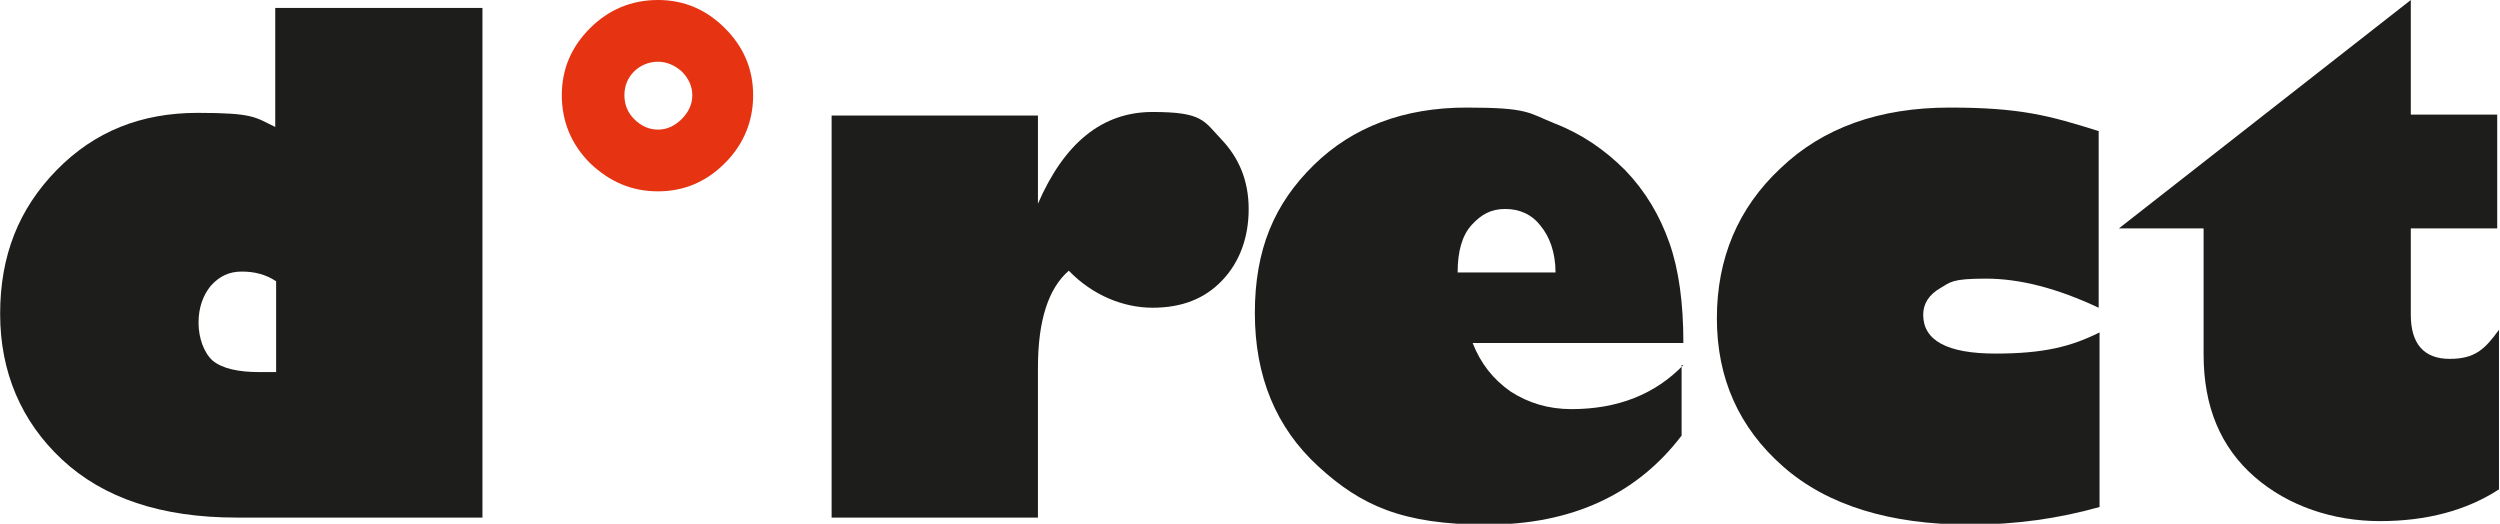
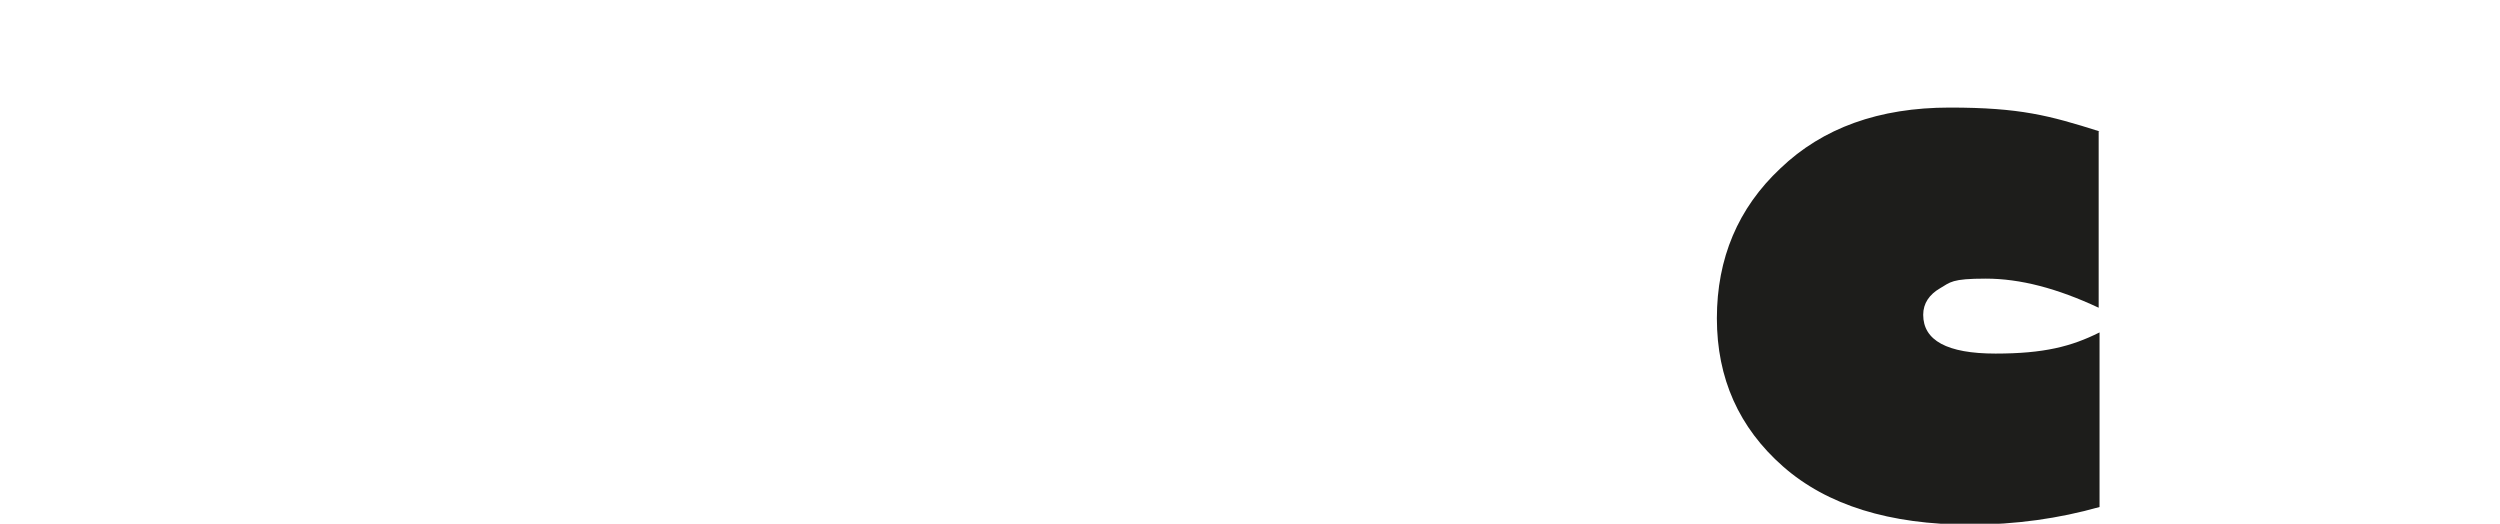
<svg xmlns="http://www.w3.org/2000/svg" version="1.1" viewBox="0 0 283.5 59.4" width="200" height="41.90">
  <defs>
    <style>
      .cls-1 {
        fill: #1d1d1b;
      }

      .cls-2 {
        fill: #e63312;
      }
    </style>
  </defs>
  <g>
    <g id="Ebene_1">
      <g>
-         <path class="cls-1" d="M54.7.9v57.8h-27.9c-8.5,0-15.1-2.2-19.8-6.6C2.4,47.8,0,42.2,0,35.6s2.1-11.9,6.4-16.3c4.3-4.4,9.6-6.5,16-6.5s6.5.5,8.8,1.6V.9h23.5ZM31.3,42.2v-10.3c-1.2-.8-2.5-1.1-3.9-1.1s-2.5.5-3.5,1.6c-.9,1.1-1.4,2.5-1.4,4.2s.6,3.4,1.6,4.3c1.1.9,2.9,1.3,5.3,1.3h1.9Z" />
-         <path class="cls-2" d="M63.7,10.8c0-3,1.1-5.5,3.2-7.6,2.1-2.1,4.7-3.2,7.7-3.2s5.5,1.1,7.6,3.2c2.1,2.1,3.2,4.6,3.2,7.6s-1.1,5.6-3.2,7.7c-2.1,2.1-4.6,3.2-7.6,3.2s-5.5-1.1-7.7-3.2c-2.1-2.1-3.2-4.7-3.2-7.7ZM78.5,10.8c0-1-.4-1.9-1.2-2.7-.8-.7-1.7-1.1-2.7-1.1s-2,.4-2.7,1.1c-.7.7-1.1,1.6-1.1,2.7s.4,2,1.1,2.7c.8.8,1.7,1.2,2.7,1.2s1.9-.4,2.7-1.2c.8-.8,1.2-1.7,1.2-2.7Z" />
-         <path class="cls-1" d="M117.7,23.1c3-6.9,7.3-10.4,13-10.4s5.8,1,7.8,3.1c2,2.1,3.1,4.7,3.1,7.9s-1,6-3,8.1c-2,2.1-4.6,3.1-7.9,3.1s-6.8-1.4-9.5-4.2c-2.3,2-3.5,5.6-3.5,11v17h-23.4V13.1h23.4v10Z" />
-         <path class="cls-1" d="M190.7,41.4v8c-5.1,6.7-12.5,10.1-22.1,10.1s-14.3-2.2-19.1-6.6c-4.8-4.4-7.2-10.2-7.2-17.4s2.2-12.4,6.7-16.8c4.4-4.3,10.2-6.5,17.3-6.5s7,.6,10,1.8c3.1,1.2,5.7,3,8,5.3,2.3,2.4,3.9,5.1,5,8.2,1.1,3.1,1.6,6.9,1.6,11.4h-23.9c.9,2.3,2.3,4.1,4.3,5.5,2,1.3,4.3,2,6.9,2,5.3,0,9.5-1.7,12.7-5ZM165.4,30.9h11c0-2.3-.7-4.1-1.7-5.3-1-1.3-2.4-1.9-4-1.9s-2.7.6-3.8,1.8c-1.1,1.2-1.6,3-1.6,5.4Z" />
        <path class="cls-1" d="M238,14.9v20c-4.7-2.2-8.9-3.3-12.8-3.3s-4,.4-5.2,1.1c-1.2.7-1.9,1.7-1.9,3,0,2.9,2.7,4.4,8.2,4.4s8.6-.8,11.8-2.4v19.8c-4.6,1.3-9.5,2-14.7,2-9.1,0-16.2-2.2-21.2-6.6-5-4.4-7.5-10-7.5-16.8s2.4-12.5,7.2-17c4.8-4.6,11.2-6.9,19.2-6.9s11.3.9,17,2.7Z" />
-         <path class="cls-1" d="M283.2,13.1v12.8h-9.8v9.8c0,3.3,1.5,5,4.4,5s4-1.1,5.6-3.3v18.1c-3.7,2.4-8.2,3.6-13.5,3.6s-10.4-1.7-14.2-5c-3.9-3.4-5.8-8-5.8-13.9v-14.3h-9.6L273.4,0v13h9.8Z" />
      </g>
    </g>
  </g>
</svg>